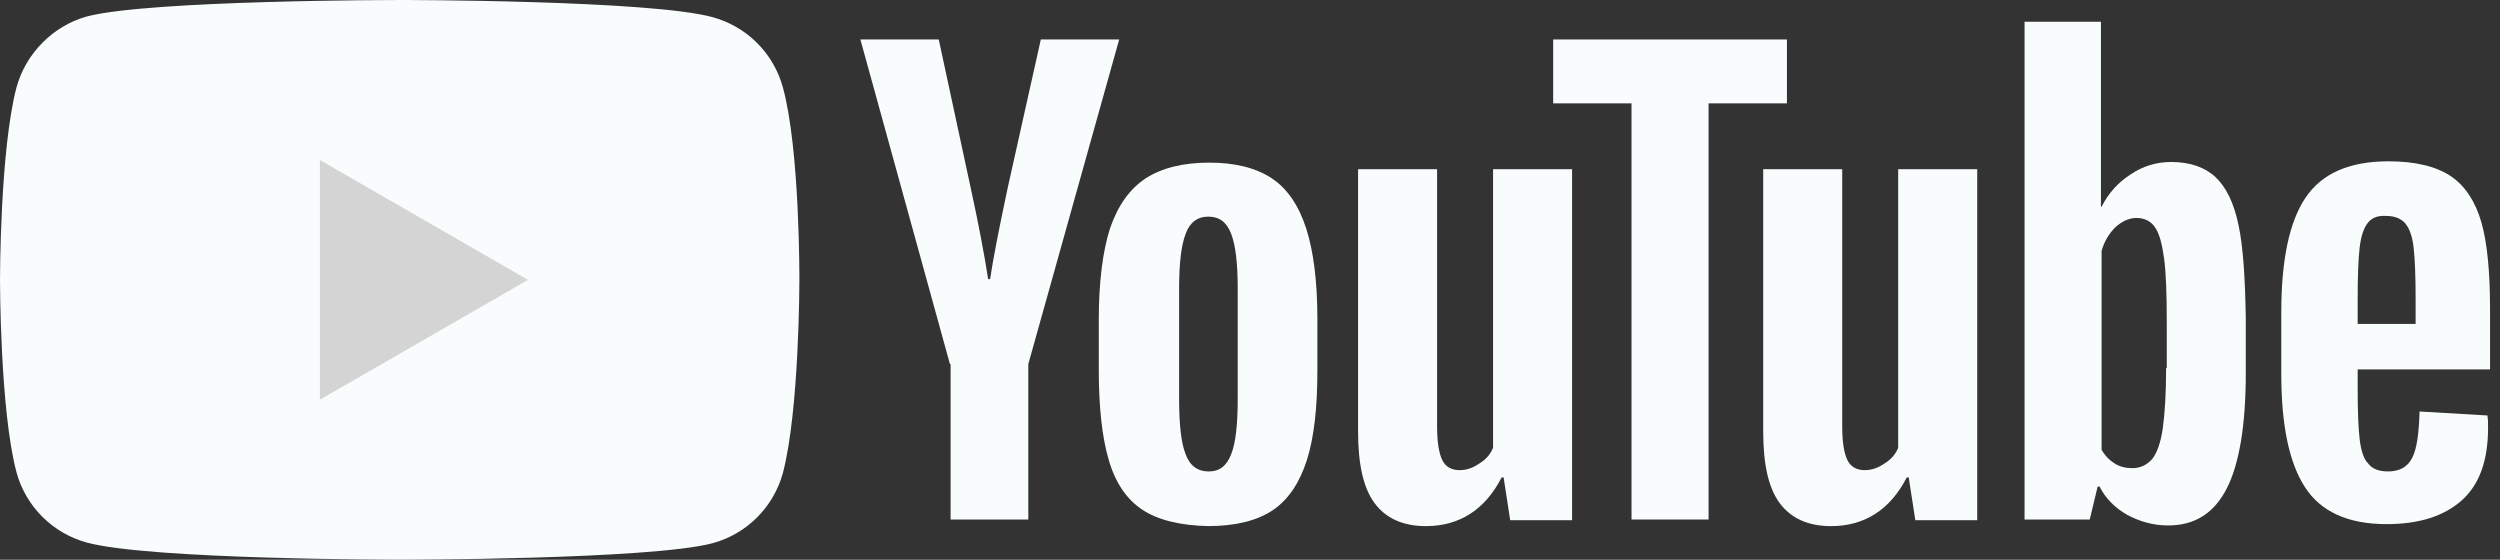
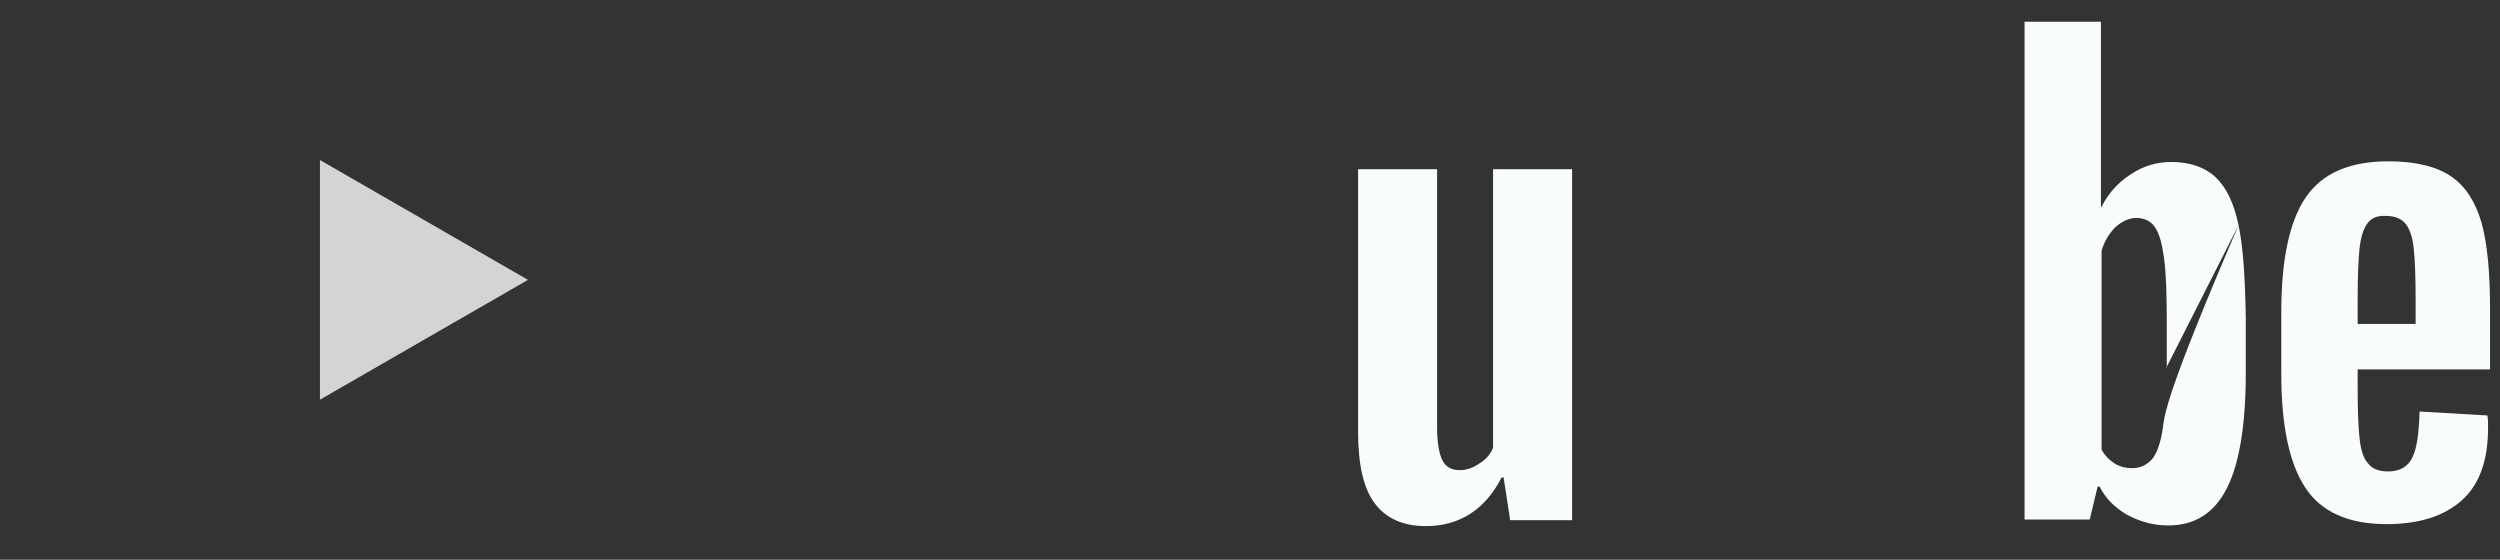
<svg xmlns="http://www.w3.org/2000/svg" width="134" height="30" viewBox="0 0 134 30" fill="none">
  <rect x="0" y="0" width="134" height="30" fill="#333333" stroke="none" />
  <g clip-path="url(#clip0_249_6612)">
-     <path d="M41.965 4.694C41.471 2.859 40.023 1.412 38.188 0.918C34.835 0 21.424 0 21.424 0C21.424 0 8.012 0 4.659 0.882C2.859 1.376 1.376 2.859 0.882 4.694C0 8.047 0 15 0 15C0 15 0 21.988 0.882 25.306C1.376 27.141 2.824 28.588 4.659 29.082C8.047 30 21.424 30 21.424 30C21.424 30 34.835 30 38.188 29.118C40.023 28.623 41.471 27.177 41.965 25.341C42.847 21.988 42.847 15.035 42.847 15.035C42.847 15.035 42.882 8.047 41.965 4.694Z" fill="#F9FCFD" />
    <path d="M17.148 8.577V21.424L28.301 15.001L17.148 8.577Z" fill="#D4D4D4" />
-     <path d="M61.224 27.317C60.377 26.752 59.777 25.87 59.424 24.634C59.071 23.434 58.895 21.811 58.895 19.834V17.117C58.895 15.105 59.106 13.482 59.495 12.246C59.918 11.011 60.553 10.129 61.4 9.564C62.283 8.999 63.412 8.717 64.824 8.717C66.2 8.717 67.33 8.999 68.177 9.564C69.024 10.129 69.624 11.046 70.012 12.246C70.4 13.446 70.612 15.07 70.612 17.117V19.834C70.612 21.846 70.436 23.434 70.047 24.67C69.659 25.87 69.059 26.787 68.212 27.352C67.365 27.917 66.2 28.199 64.753 28.199C63.271 28.164 62.071 27.881 61.224 27.317ZM65.989 24.352C66.236 23.752 66.342 22.729 66.342 21.352V15.493C66.342 14.152 66.236 13.164 65.989 12.529C65.742 11.893 65.353 11.611 64.753 11.611C64.189 11.611 63.765 11.929 63.553 12.529C63.306 13.164 63.2 14.152 63.2 15.493V21.352C63.2 22.729 63.306 23.752 63.553 24.352C63.765 24.952 64.189 25.27 64.789 25.27C65.353 25.27 65.742 24.987 65.989 24.352Z" fill="#F9FCFD" />
    <path d="M126.371 19.869V20.822C126.371 22.022 126.407 22.94 126.477 23.54C126.548 24.14 126.689 24.598 126.936 24.846C127.148 25.128 127.501 25.269 127.995 25.269C128.63 25.269 129.054 25.022 129.301 24.528C129.548 24.034 129.654 23.222 129.689 22.057L133.324 22.269C133.36 22.445 133.36 22.657 133.36 22.94C133.36 24.669 132.901 25.975 131.948 26.822C130.995 27.669 129.654 28.093 127.924 28.093C125.842 28.093 124.395 27.422 123.548 26.116C122.701 24.81 122.277 22.798 122.277 20.046V16.763C122.277 13.94 122.701 11.893 123.583 10.587C124.466 9.281 125.948 8.646 128.03 8.646C129.477 8.646 130.607 8.928 131.383 9.457C132.16 9.987 132.689 10.834 133.007 11.928C133.324 13.057 133.466 14.61 133.466 16.587V19.798H126.371V19.869ZM126.901 11.963C126.689 12.245 126.548 12.669 126.477 13.269C126.407 13.869 126.371 14.787 126.371 16.022V17.363H129.477V16.022C129.477 14.822 129.442 13.904 129.371 13.269C129.301 12.634 129.124 12.21 128.913 11.963C128.701 11.716 128.348 11.575 127.924 11.575C127.43 11.54 127.113 11.681 126.901 11.963Z" fill="#F9FCFD" />
-     <path d="M50.917 19.516L46.117 2.116H50.317L52.011 9.987C52.435 11.928 52.752 13.587 52.964 14.963H53.07C53.211 13.975 53.529 12.351 54.023 10.022L55.788 2.116H59.988L55.117 19.516V27.846H50.953V19.516H50.917Z" fill="#F9FCFD" />
    <path d="M84.264 9.07V27.882H80.946L80.593 25.588H80.487C79.605 27.317 78.228 28.2 76.428 28.2C75.193 28.2 74.275 27.776 73.675 26.964C73.075 26.153 72.793 24.882 72.793 23.117V9.07H77.028V22.87C77.028 23.717 77.134 24.317 77.311 24.67C77.487 25.023 77.805 25.2 78.228 25.2C78.581 25.2 78.934 25.094 79.287 24.847C79.64 24.635 79.887 24.353 80.028 24V9.07H84.264Z" fill="#F9FCFD" />
-     <path d="M105.978 9.07V27.882H102.661L102.308 25.588H102.202C101.32 27.317 99.943 28.2 98.143 28.2C96.908 28.2 95.99 27.776 95.39 26.964C94.79 26.153 94.508 24.882 94.508 23.117V9.07H98.743V22.87C98.743 23.717 98.849 24.317 99.025 24.67C99.202 25.023 99.52 25.2 99.943 25.2C100.296 25.2 100.649 25.094 101.002 24.847C101.355 24.635 101.602 24.353 101.743 24V9.07H105.978Z" fill="#F9FCFD" />
-     <path d="M95.779 5.54H91.579V27.846H87.45V5.54H83.25V2.116H95.779V5.54Z" fill="#F9FCFD" />
-     <path d="M119.986 12.07C119.739 10.87 119.316 10.023 118.751 9.493C118.186 8.964 117.374 8.682 116.386 8.682C115.61 8.682 114.869 8.893 114.198 9.352C113.527 9.776 112.998 10.376 112.645 11.082H112.61V1.164H108.516V27.846H112.01L112.433 26.082H112.539C112.857 26.717 113.351 27.211 114.022 27.599C114.692 27.952 115.398 28.164 116.21 28.164C117.657 28.164 118.68 27.494 119.351 26.188C120.022 24.882 120.374 22.799 120.374 20.011V17.046C120.339 14.893 120.233 13.235 119.986 12.07ZM116.104 19.729C116.104 21.105 116.033 22.164 115.927 22.941C115.822 23.717 115.61 24.282 115.363 24.599C115.08 24.917 114.727 25.093 114.304 25.093C113.951 25.093 113.633 25.023 113.351 24.846C113.069 24.67 112.822 24.423 112.645 24.105V13.446C112.786 12.952 113.033 12.529 113.386 12.176C113.739 11.858 114.127 11.682 114.516 11.682C114.939 11.682 115.292 11.858 115.504 12.176C115.751 12.529 115.892 13.094 115.998 13.87C116.104 14.682 116.139 15.811 116.139 17.258V19.729H116.104Z" fill="#F9FCFD" />
+     <path d="M119.986 12.07C119.739 10.87 119.316 10.023 118.751 9.493C118.186 8.964 117.374 8.682 116.386 8.682C115.61 8.682 114.869 8.893 114.198 9.352C113.527 9.776 112.998 10.376 112.645 11.082H112.61V1.164H108.516V27.846H112.01L112.433 26.082H112.539C112.857 26.717 113.351 27.211 114.022 27.599C114.692 27.952 115.398 28.164 116.21 28.164C117.657 28.164 118.68 27.494 119.351 26.188C120.022 24.882 120.374 22.799 120.374 20.011V17.046C120.339 14.893 120.233 13.235 119.986 12.07ZC116.104 21.105 116.033 22.164 115.927 22.941C115.822 23.717 115.61 24.282 115.363 24.599C115.08 24.917 114.727 25.093 114.304 25.093C113.951 25.093 113.633 25.023 113.351 24.846C113.069 24.67 112.822 24.423 112.645 24.105V13.446C112.786 12.952 113.033 12.529 113.386 12.176C113.739 11.858 114.127 11.682 114.516 11.682C114.939 11.682 115.292 11.858 115.504 12.176C115.751 12.529 115.892 13.094 115.998 13.87C116.104 14.682 116.139 15.811 116.139 17.258V19.729H116.104Z" fill="#F9FCFD" />
  </g>
  <defs>
    <clipPath id="clip0_249_6612">
      <rect width="134" height="30" fill="white" />
    </clipPath>
  </defs>
</svg>